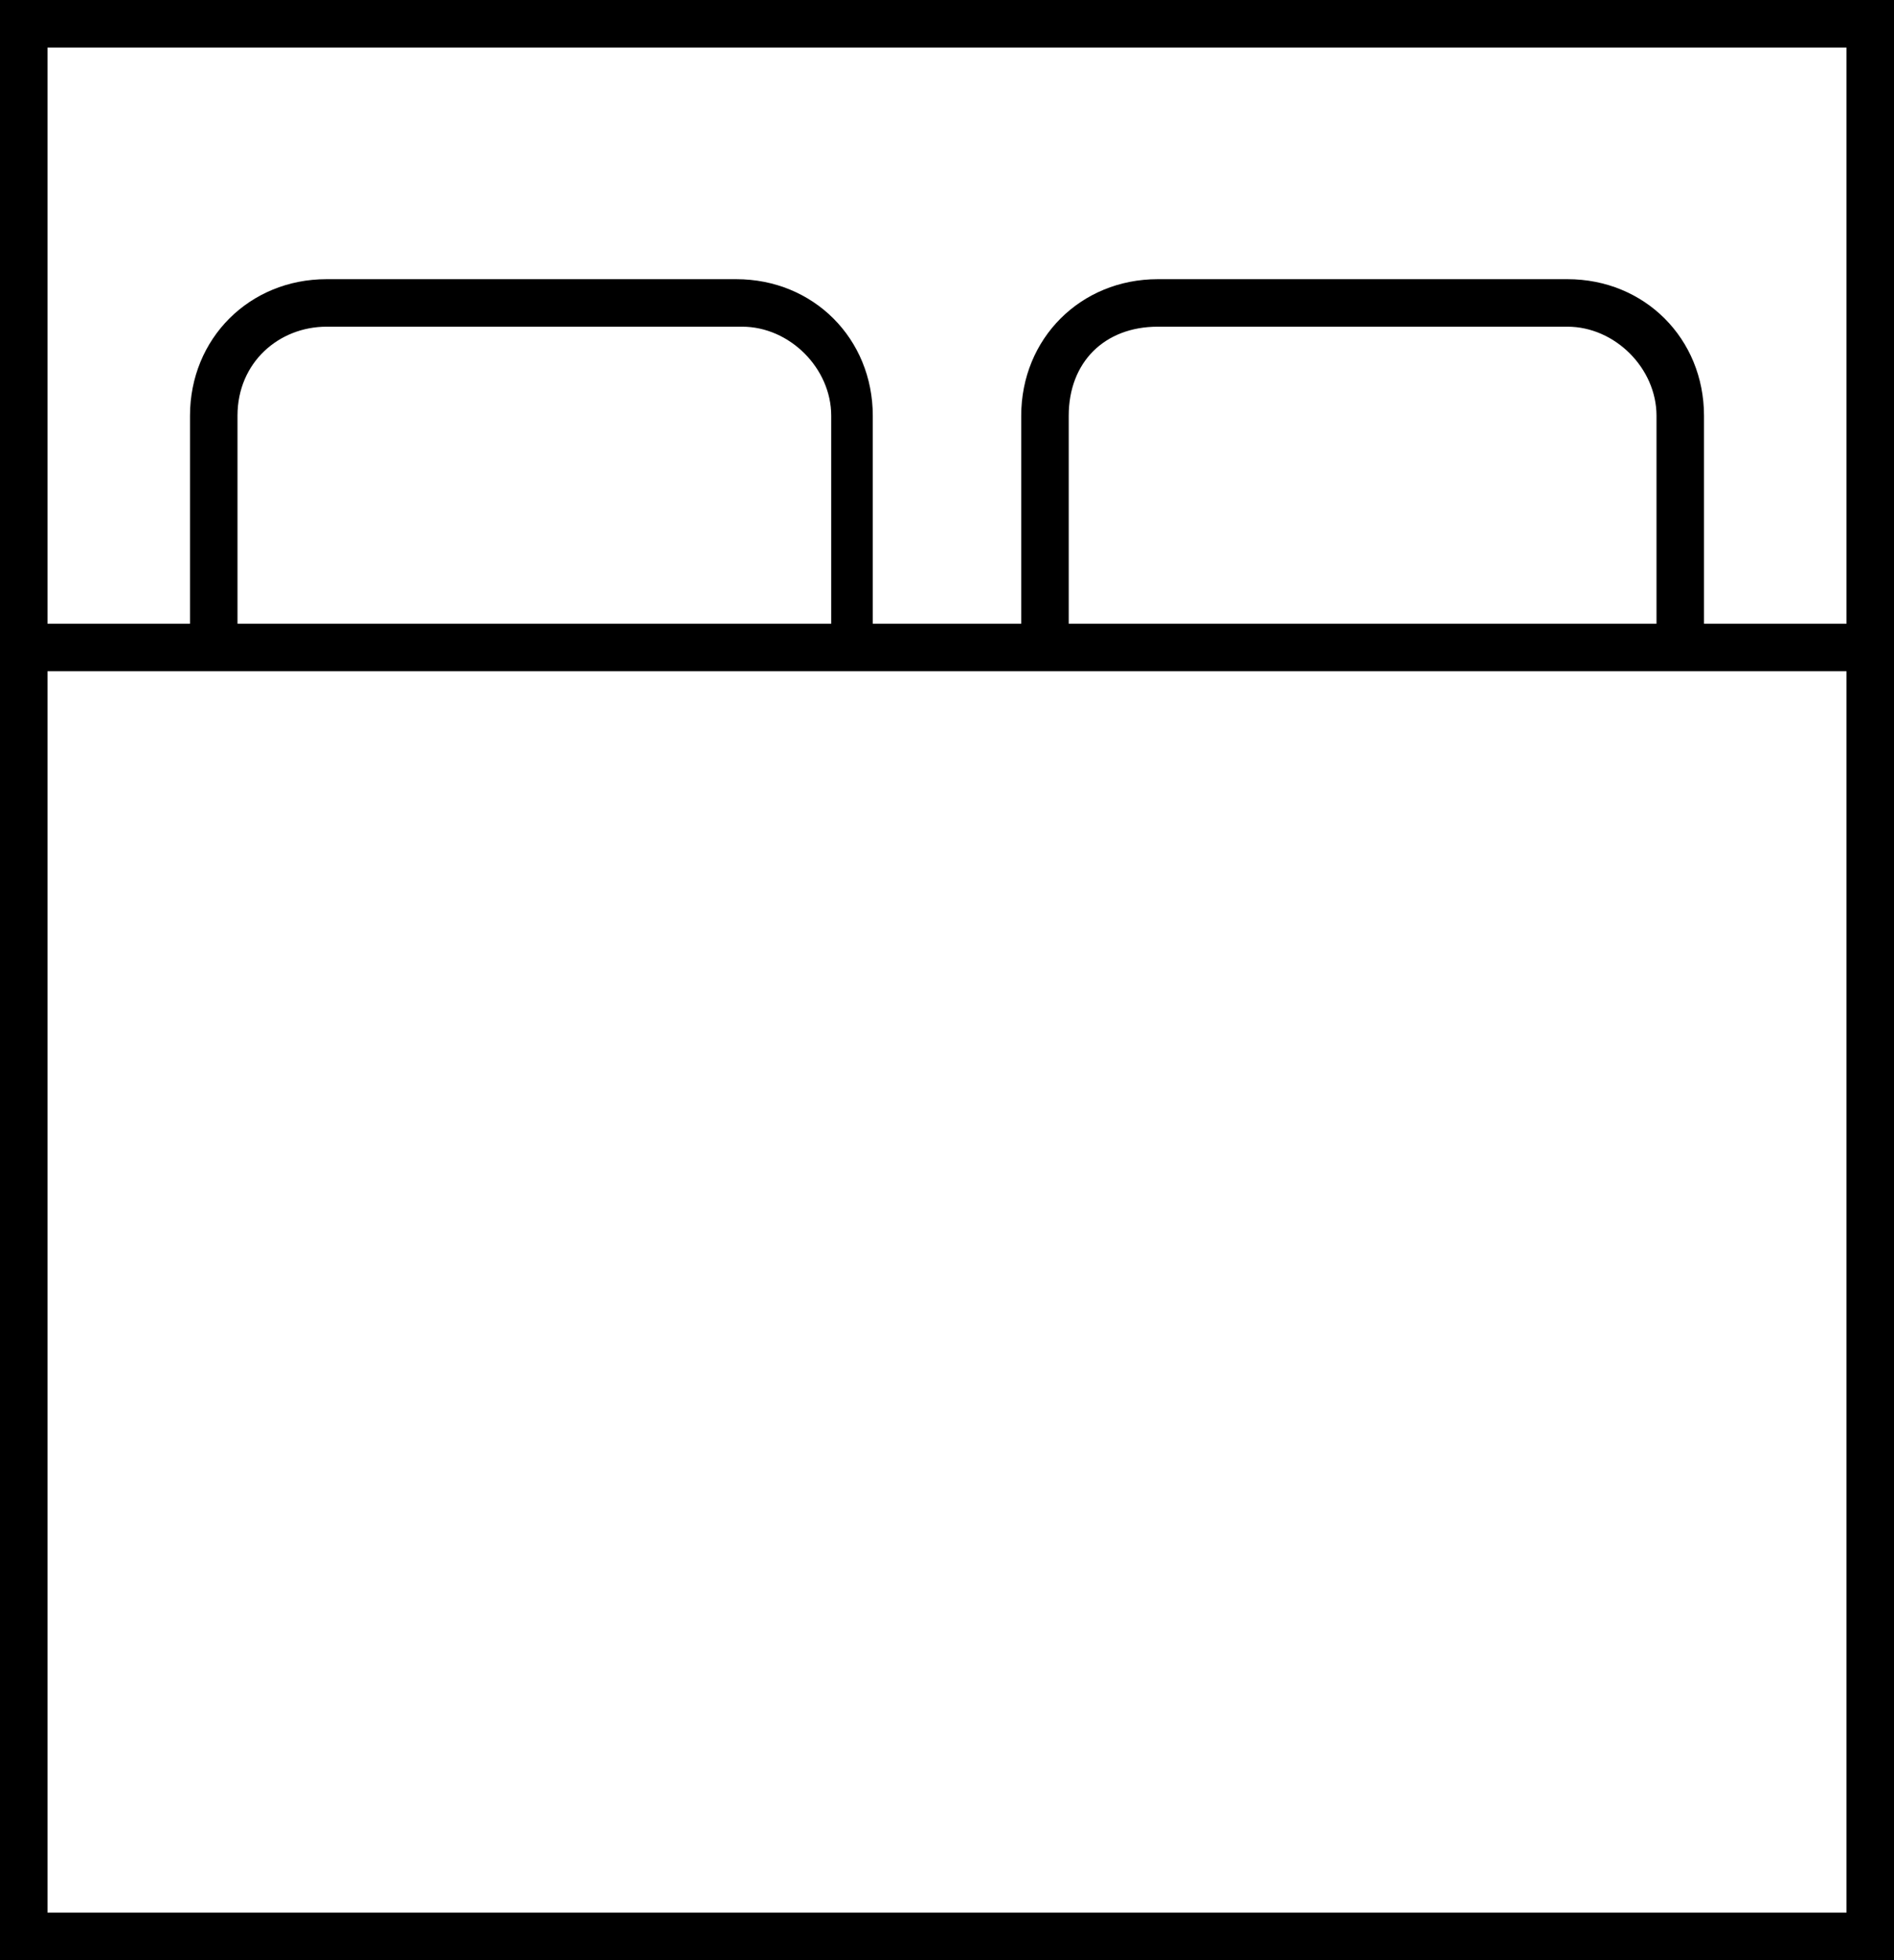
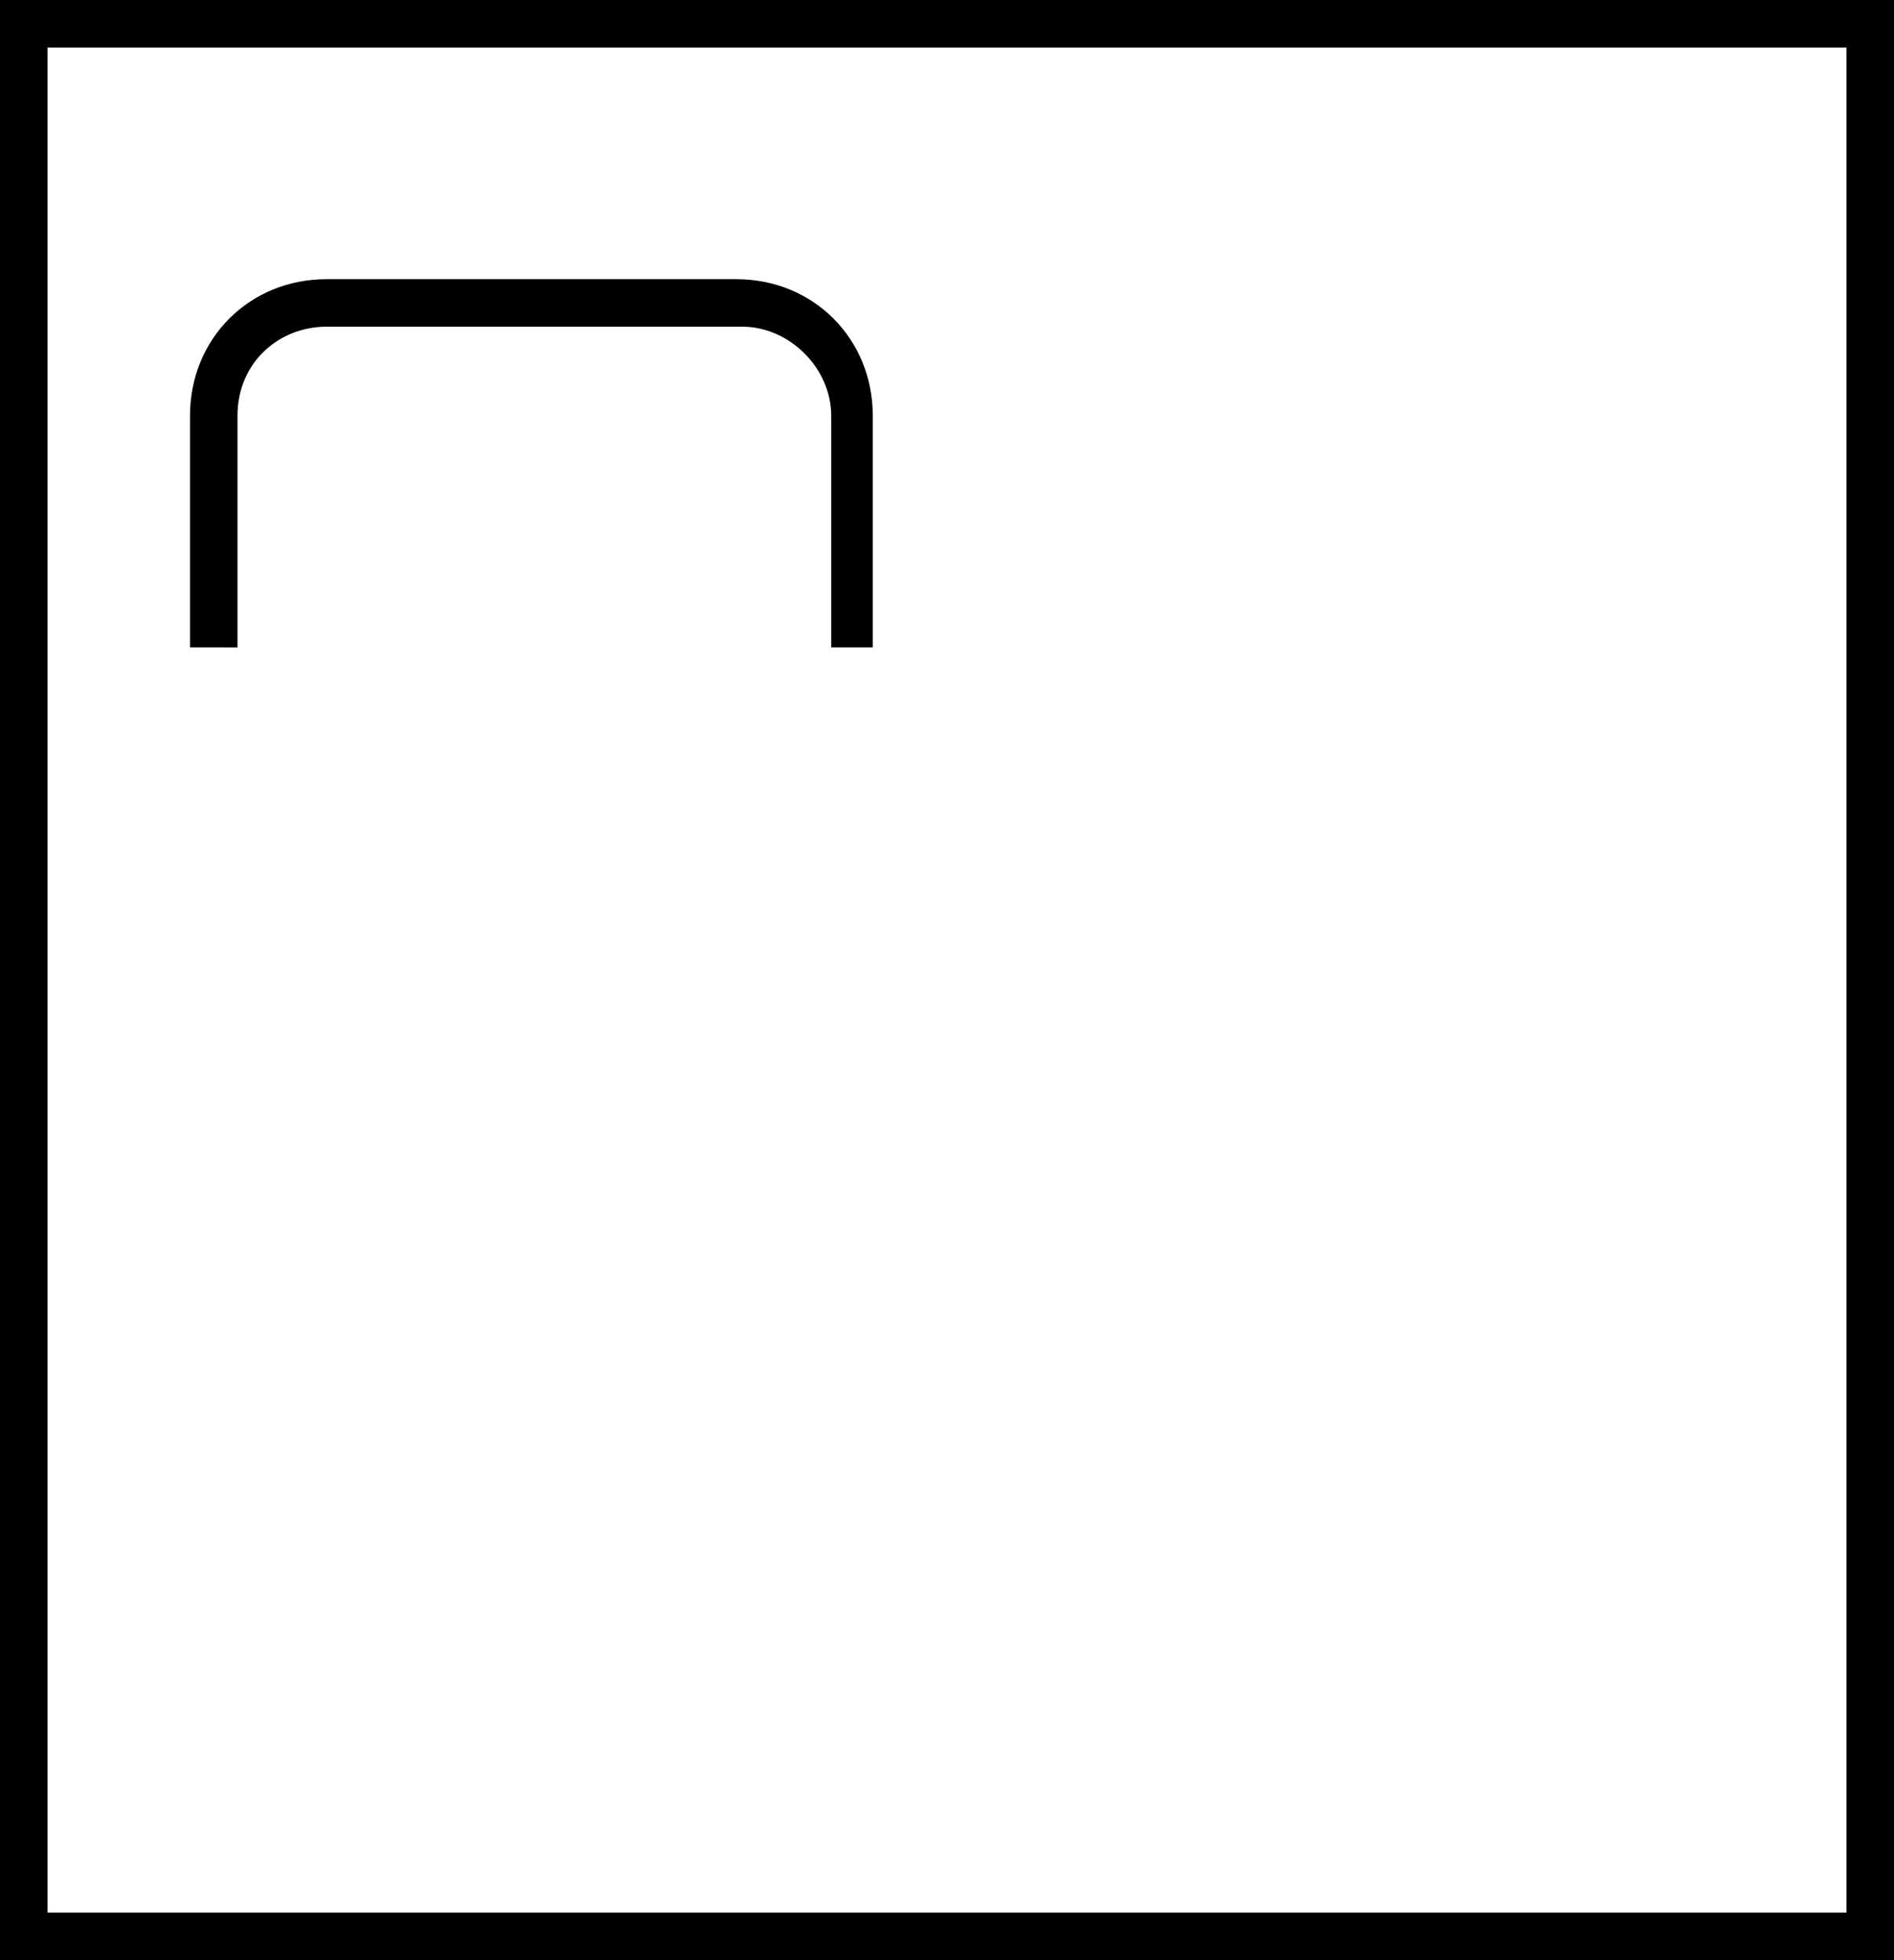
<svg xmlns="http://www.w3.org/2000/svg" version="1.1" id="Capa_1" x="0px" y="0px" viewBox="0 0 31.9 33" style="enable-background:new 0 0 31.9 33;" xml:space="preserve">
  <style type="text/css">
	.st0{fill:#EFEFEF;}
	.st1{fill:#FFFFFF;}
	.st2{fill:#101010;}
	.st3{fill:none;stroke:#FFFFFF;stroke-miterlimit:10;}
	.st4{fill:none;stroke:#000000;stroke-miterlimit:10;}
	.st5{fill:#E9C98F;}
	.st6{fill:none;stroke:#101111;stroke-miterlimit:10;}
	.st7{fill:none;stroke:#101111;stroke-linecap:round;stroke-linejoin:round;stroke-miterlimit:10;}
	.st8{fill:#101111;}
	.st9{fill:none;stroke:#101111;stroke-linecap:round;stroke-miterlimit:10;}
	.st10{fill:#DF5A39;stroke:#DF5A39;stroke-width:0.5;stroke-miterlimit:10;}
	.st11{fill:#0D2F34;}
	.st12{fill:none;stroke:#000000;stroke-width:2;stroke-miterlimit:10;}
	.st13{fill:#010202;}
	.st14{fill:#DF5A39;}
	.st15{fill:none;stroke:#DF5A39;stroke-miterlimit:10;}
	.st16{fill:none;stroke:#E9C98F;stroke-miterlimit:10;}
	.st17{fill:#EFEFEE;}
	.st18{fill:#E0C790;}
	.st19{fill:none;stroke:#E0C790;stroke-miterlimit:10;}
	.st20{fill:none;stroke:#0A0B0C;stroke-width:0.5;stroke-miterlimit:10;}
	.st21{fill:none;stroke:#C45B3E;stroke-miterlimit:10;}
	.st22{fill:none;stroke:#EFEFEE;stroke-miterlimit:10;}
	.st23{fill:#070809;stroke:#08080A;stroke-width:0.25;stroke-miterlimit:10;}
	.st24{fill:#08080A;}
</style>
  <g>
    <g>
      <path d="M31.9,33H0V0h31.9V33z M0.8,32.2h30.3V0.8H0.8V32.2z" />
    </g>
    <g>
-       <rect x="0.4" y="10.5" width="31.1" height="0.8" />
-     </g>
+       </g>
    <g>
      <path d="M14.8,10.9H14V7c0-0.8-0.7-1.5-1.5-1.5H5.5C4.7,5.5,4,6.1,4,7v3.9H3.2V7c0-1.3,1-2.3,2.3-2.3h6.9c1.3,0,2.3,1,2.3,2.3    V10.9z" />
    </g>
    <g>
-       <path d="M28.7,10.9h-0.8V7c0-0.8-0.7-1.5-1.5-1.5h-6.9C18.6,5.5,18,6.1,18,7v3.9h-0.8V7c0-1.3,1-2.3,2.3-2.3h6.9    c1.3,0,2.3,1,2.3,2.3V10.9z" />
-     </g>
+       </g>
  </g>
</svg>